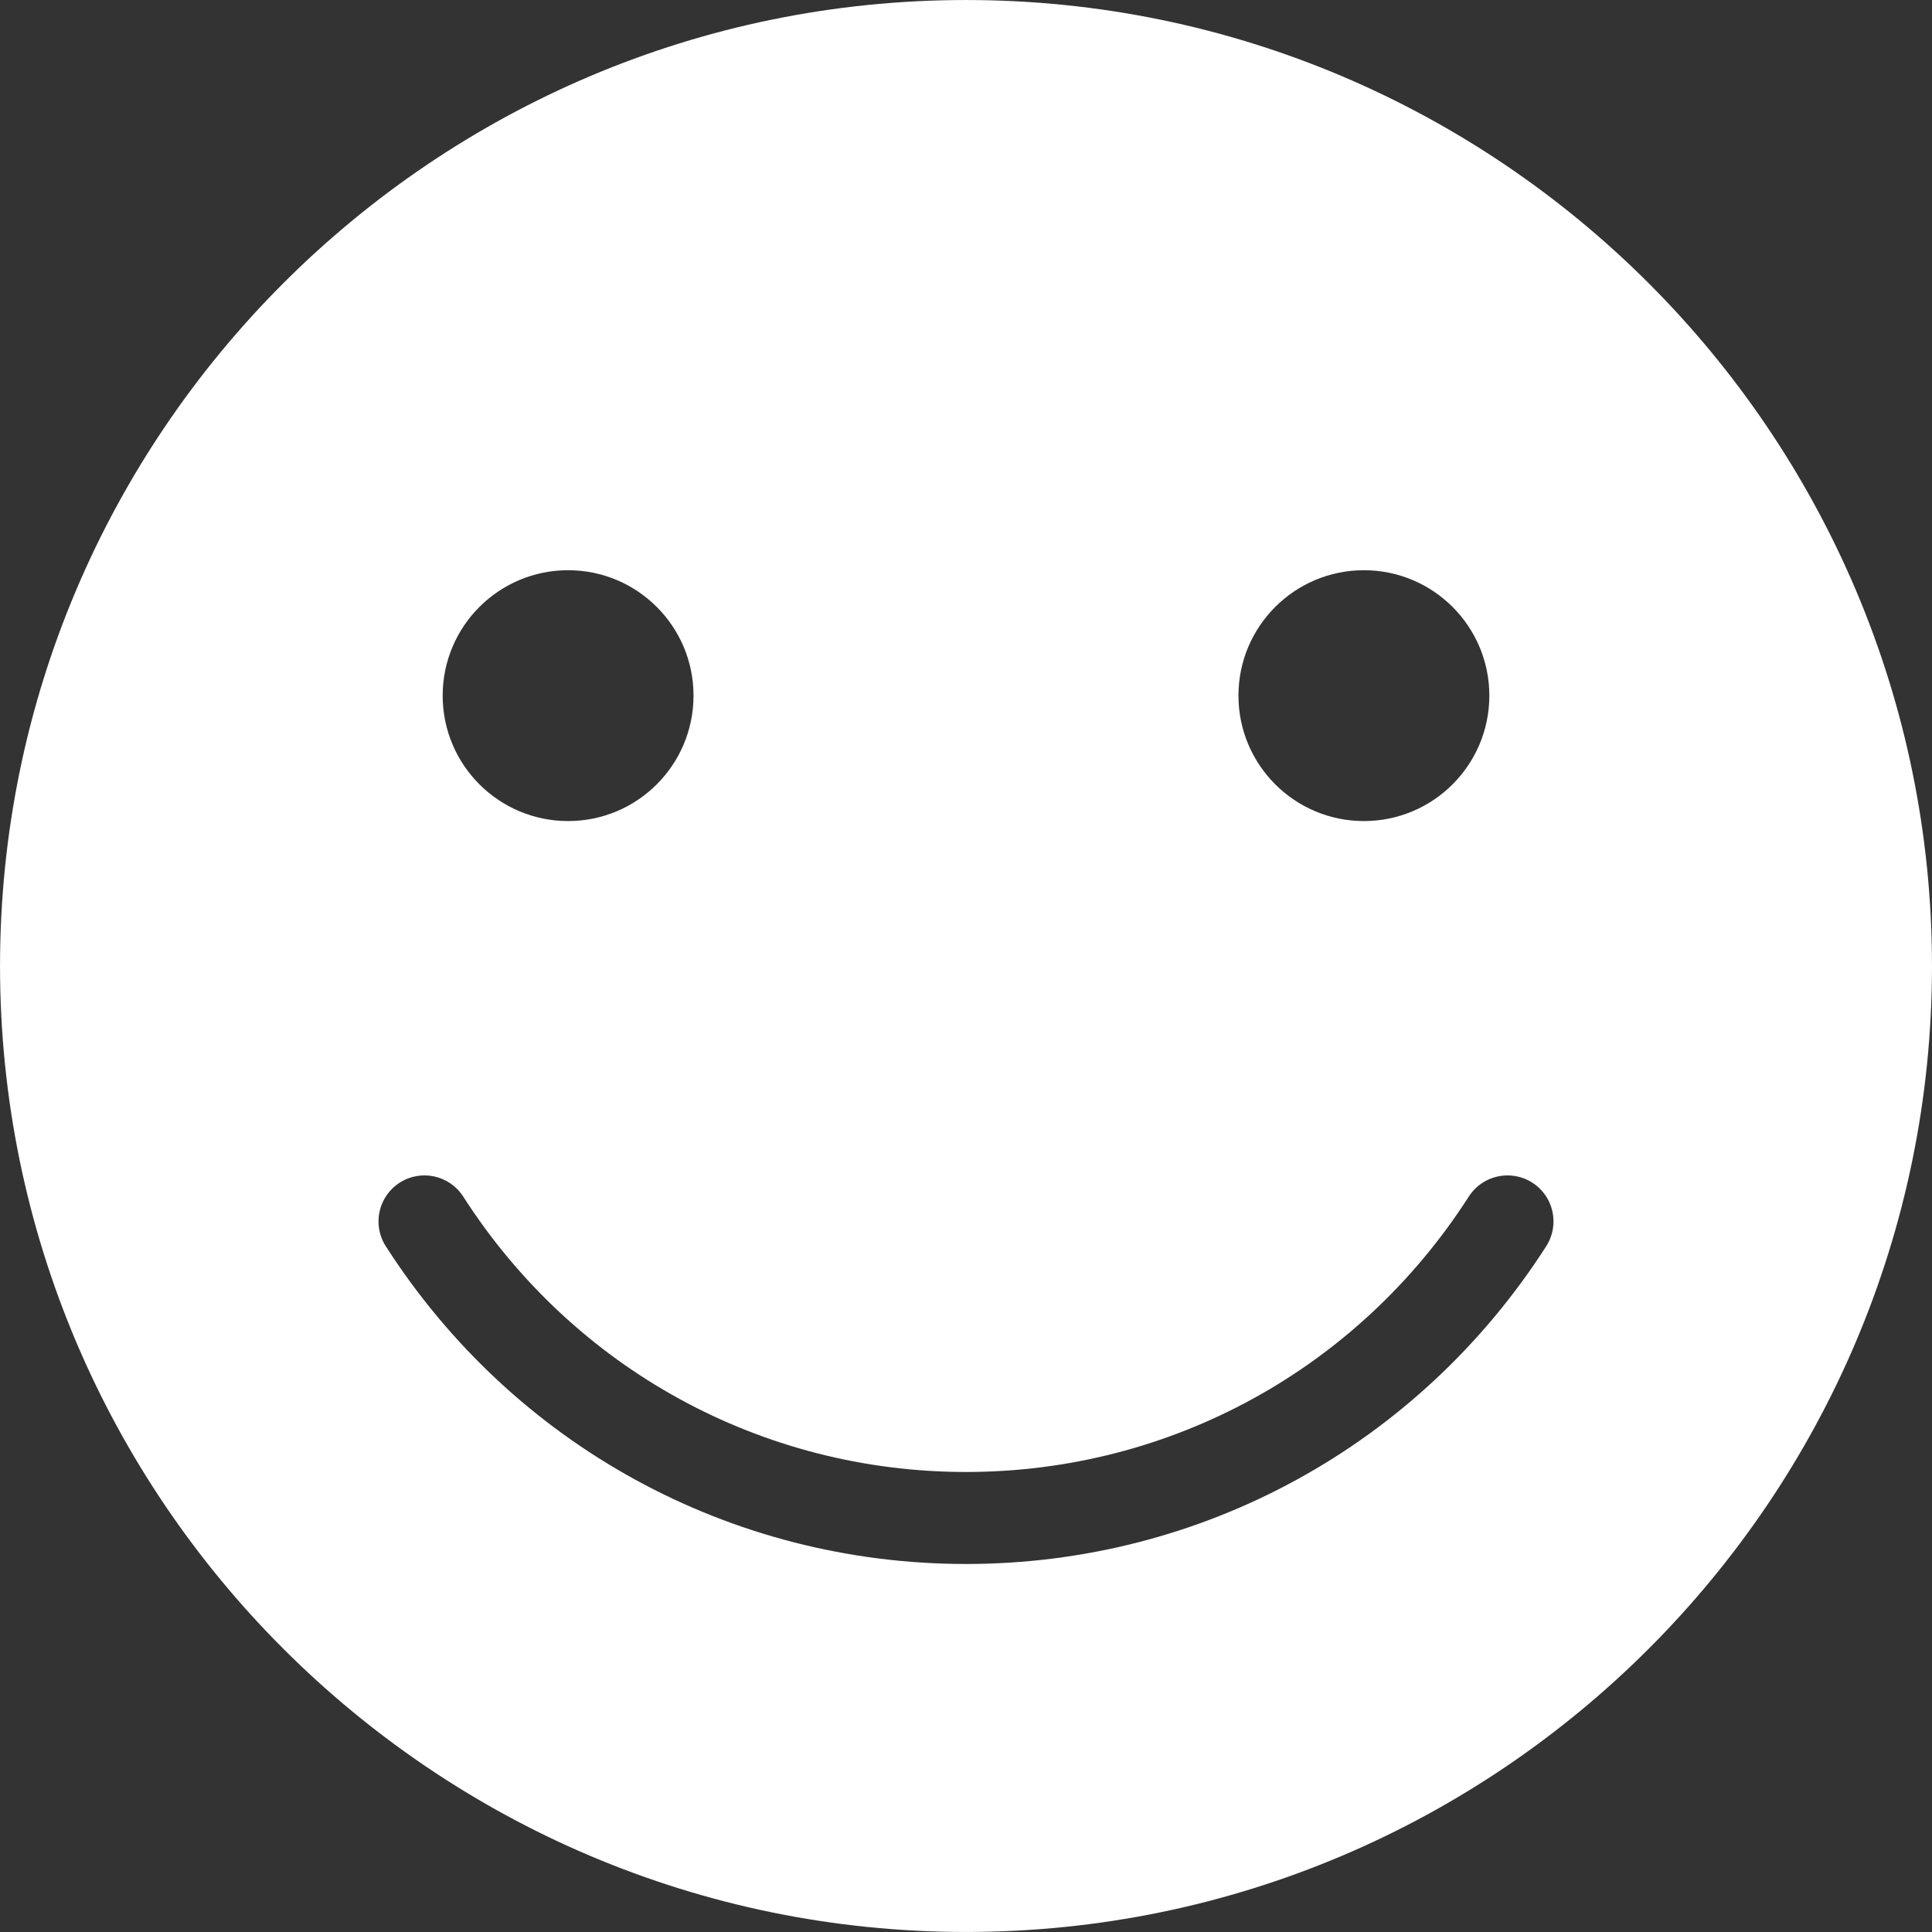
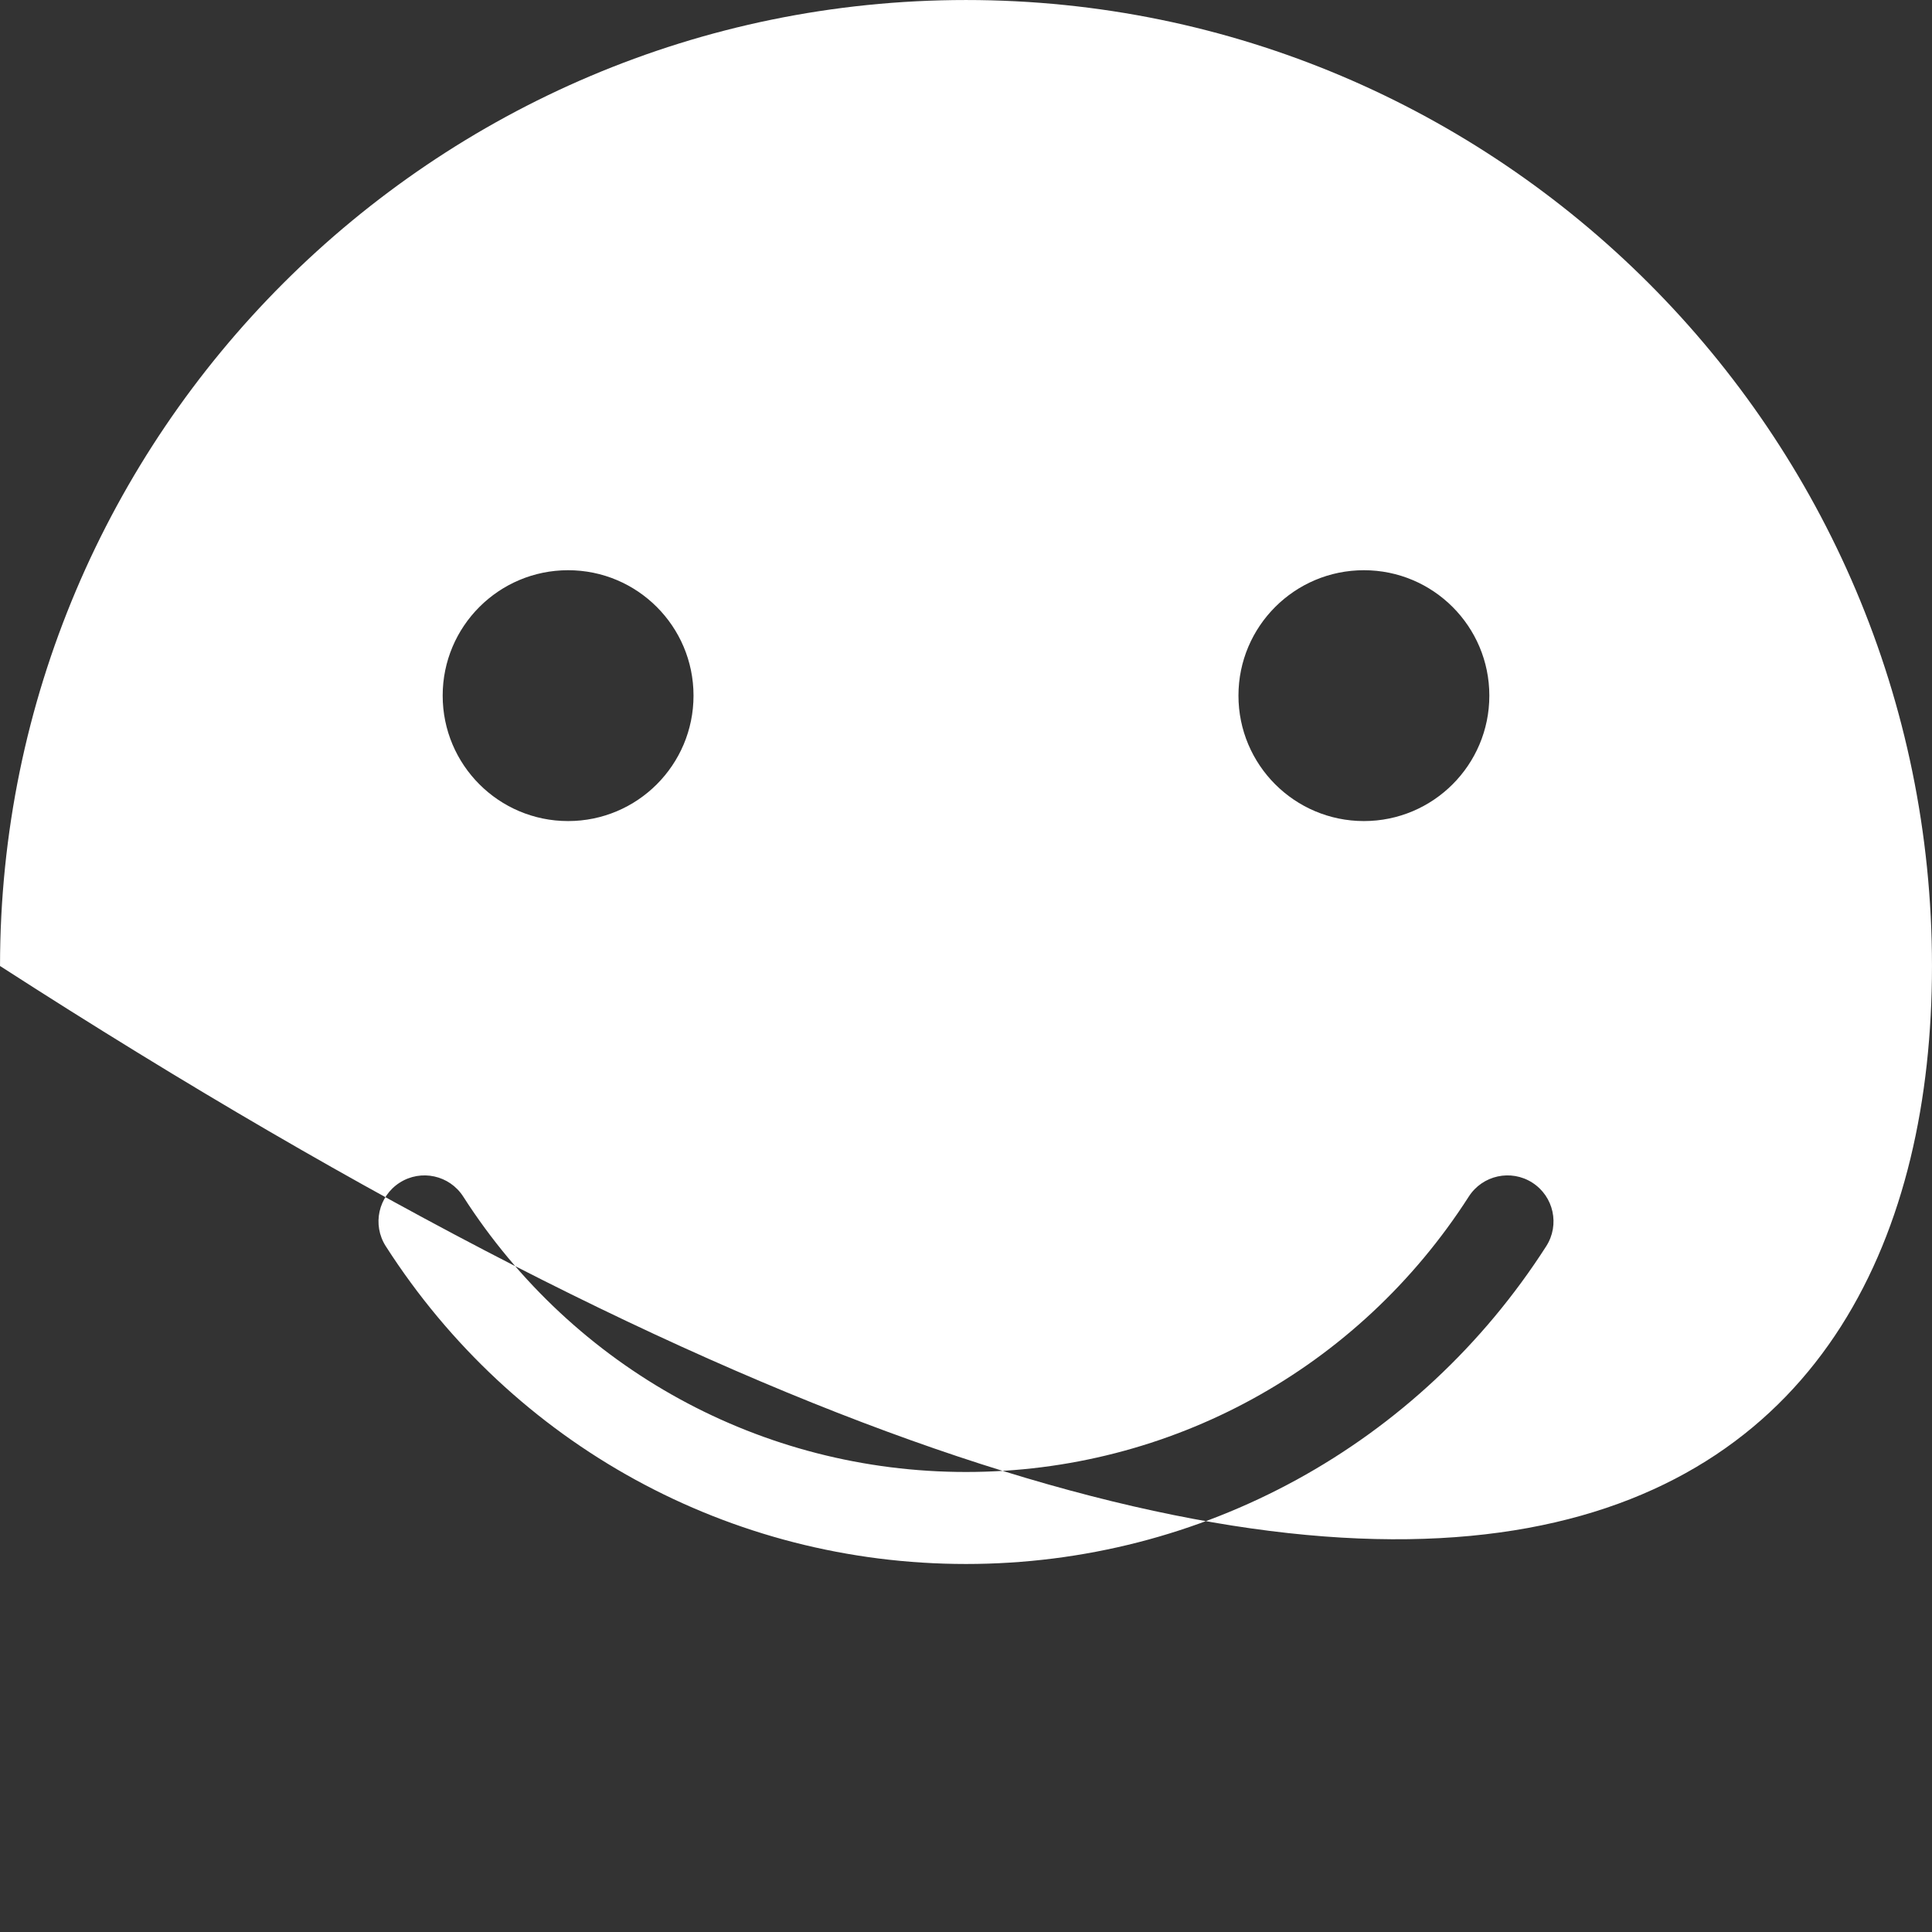
<svg xmlns="http://www.w3.org/2000/svg" fill="#000000" height="1359.7" preserveAspectRatio="xMidYMid meet" version="1" viewBox="546.4 546.4 1359.7 1359.7" width="1359.7" zoomAndPan="magnify">
  <rect x="546.4" y="546.4" width="1359.7" height="1359.7" fill="#333333" stroke="none" />
  <g id="change1_1">
-     <path d="M 1634.605 1423.457 C 1544.82 1563.496 1392.172 1647.098 1226.258 1647.098 C 1060.344 1647.098 907.688 1563.496 817.902 1423.457 C 808.246 1408.406 812.633 1388.387 827.68 1378.738 C 842.75 1369.098 862.762 1373.484 872.402 1388.516 C 950.23 1509.887 1082.516 1582.348 1226.258 1582.348 C 1370 1582.348 1502.277 1509.887 1580.102 1388.516 C 1589.762 1373.465 1609.781 1369.098 1624.832 1378.738 C 1639.879 1388.387 1644.254 1408.406 1634.605 1423.457 Z M 946.215 947.707 C 994.965 947.707 1034.484 987.23 1034.484 1035.961 C 1034.484 1084.723 994.965 1124.246 946.215 1124.246 C 897.465 1124.246 857.945 1084.723 857.945 1035.961 C 857.945 987.23 897.465 947.707 946.215 947.707 Z M 1506.289 947.707 C 1555.031 947.707 1594.566 987.23 1594.566 1035.961 C 1594.566 1084.723 1555.031 1124.246 1506.289 1124.246 C 1457.551 1124.246 1418 1084.723 1418 1035.961 C 1418 987.23 1457.551 947.707 1506.289 947.707 Z M 1226.258 546.41 C 851.395 546.41 546.418 851.387 546.418 1226.242 C 546.418 1601.105 851.395 1906.078 1226.258 1906.078 C 1601.113 1906.078 1906.09 1601.105 1906.09 1226.242 C 1906.09 851.387 1601.113 546.41 1226.258 546.41" fill="#ffffff" />
+     <path d="M 1634.605 1423.457 C 1544.82 1563.496 1392.172 1647.098 1226.258 1647.098 C 1060.344 1647.098 907.688 1563.496 817.902 1423.457 C 808.246 1408.406 812.633 1388.387 827.68 1378.738 C 842.75 1369.098 862.762 1373.484 872.402 1388.516 C 950.23 1509.887 1082.516 1582.348 1226.258 1582.348 C 1370 1582.348 1502.277 1509.887 1580.102 1388.516 C 1589.762 1373.465 1609.781 1369.098 1624.832 1378.738 C 1639.879 1388.387 1644.254 1408.406 1634.605 1423.457 Z M 946.215 947.707 C 994.965 947.707 1034.484 987.23 1034.484 1035.961 C 1034.484 1084.723 994.965 1124.246 946.215 1124.246 C 897.465 1124.246 857.945 1084.723 857.945 1035.961 C 857.945 987.23 897.465 947.707 946.215 947.707 Z M 1506.289 947.707 C 1555.031 947.707 1594.566 987.23 1594.566 1035.961 C 1594.566 1084.723 1555.031 1124.246 1506.289 1124.246 C 1457.551 1124.246 1418 1084.723 1418 1035.961 C 1418 987.23 1457.551 947.707 1506.289 947.707 Z M 1226.258 546.41 C 851.395 546.41 546.418 851.387 546.418 1226.242 C 1601.113 1906.078 1906.09 1601.105 1906.09 1226.242 C 1906.09 851.387 1601.113 546.41 1226.258 546.41" fill="#ffffff" />
  </g>
</svg>